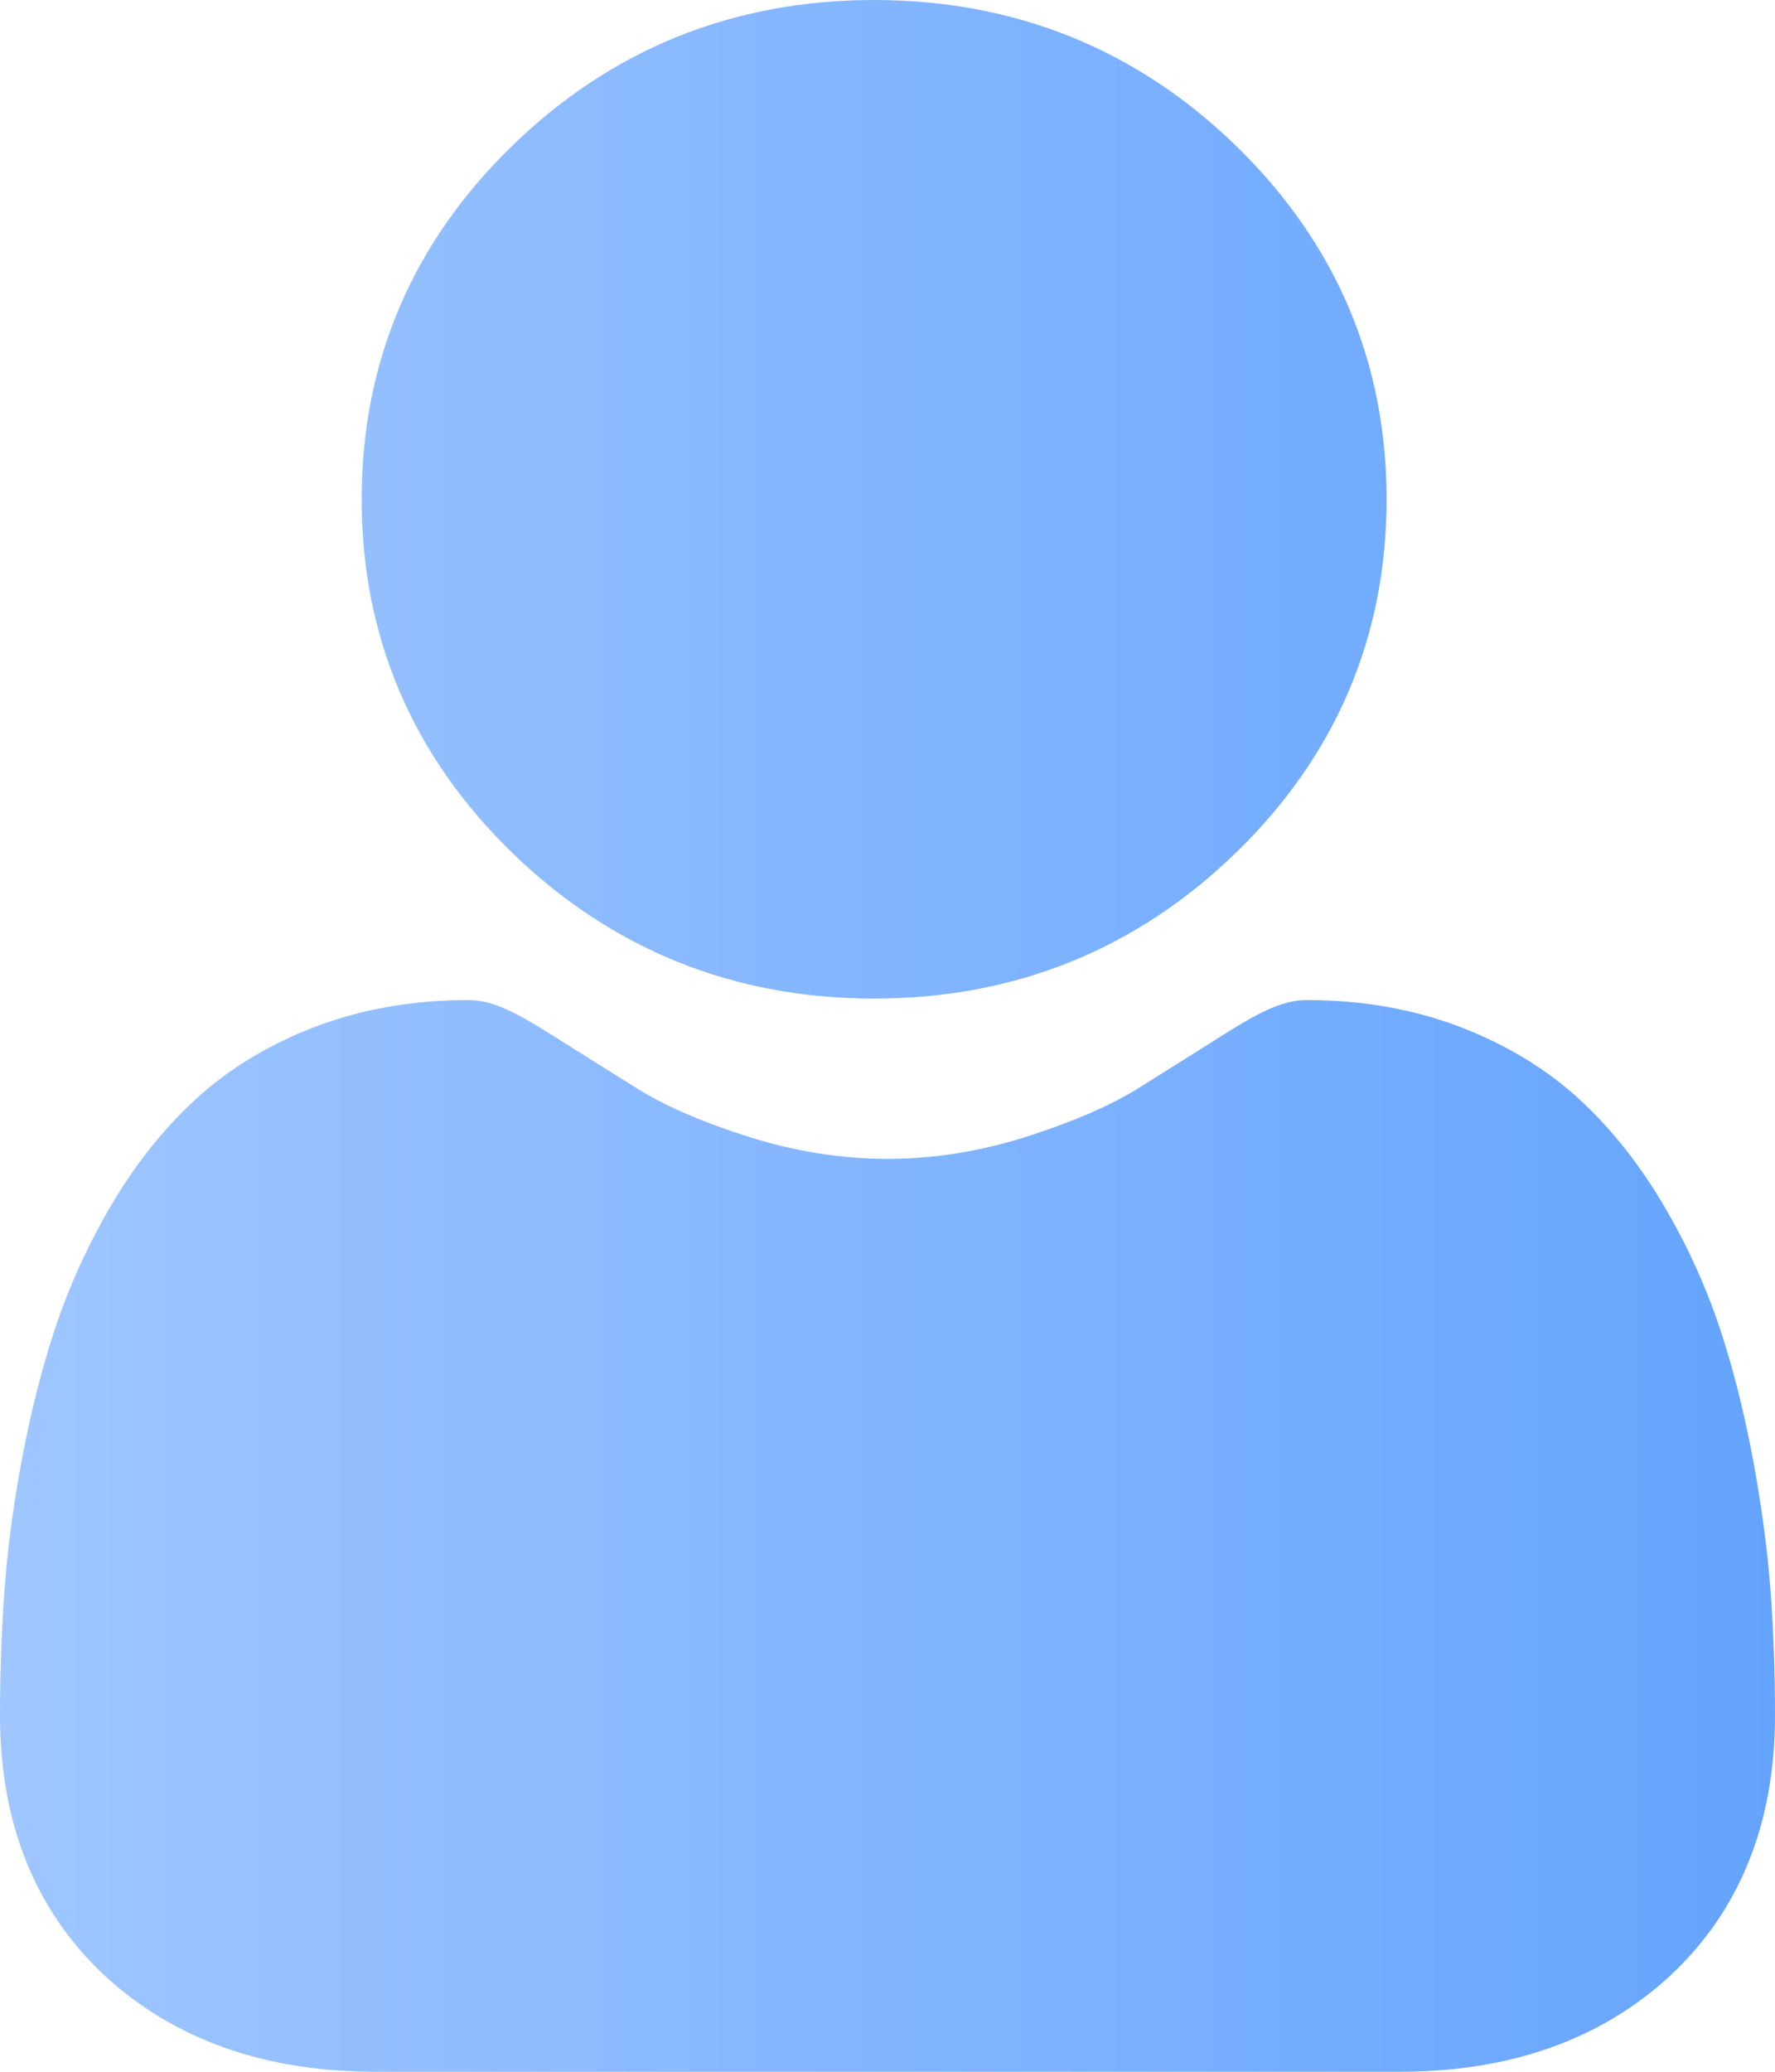
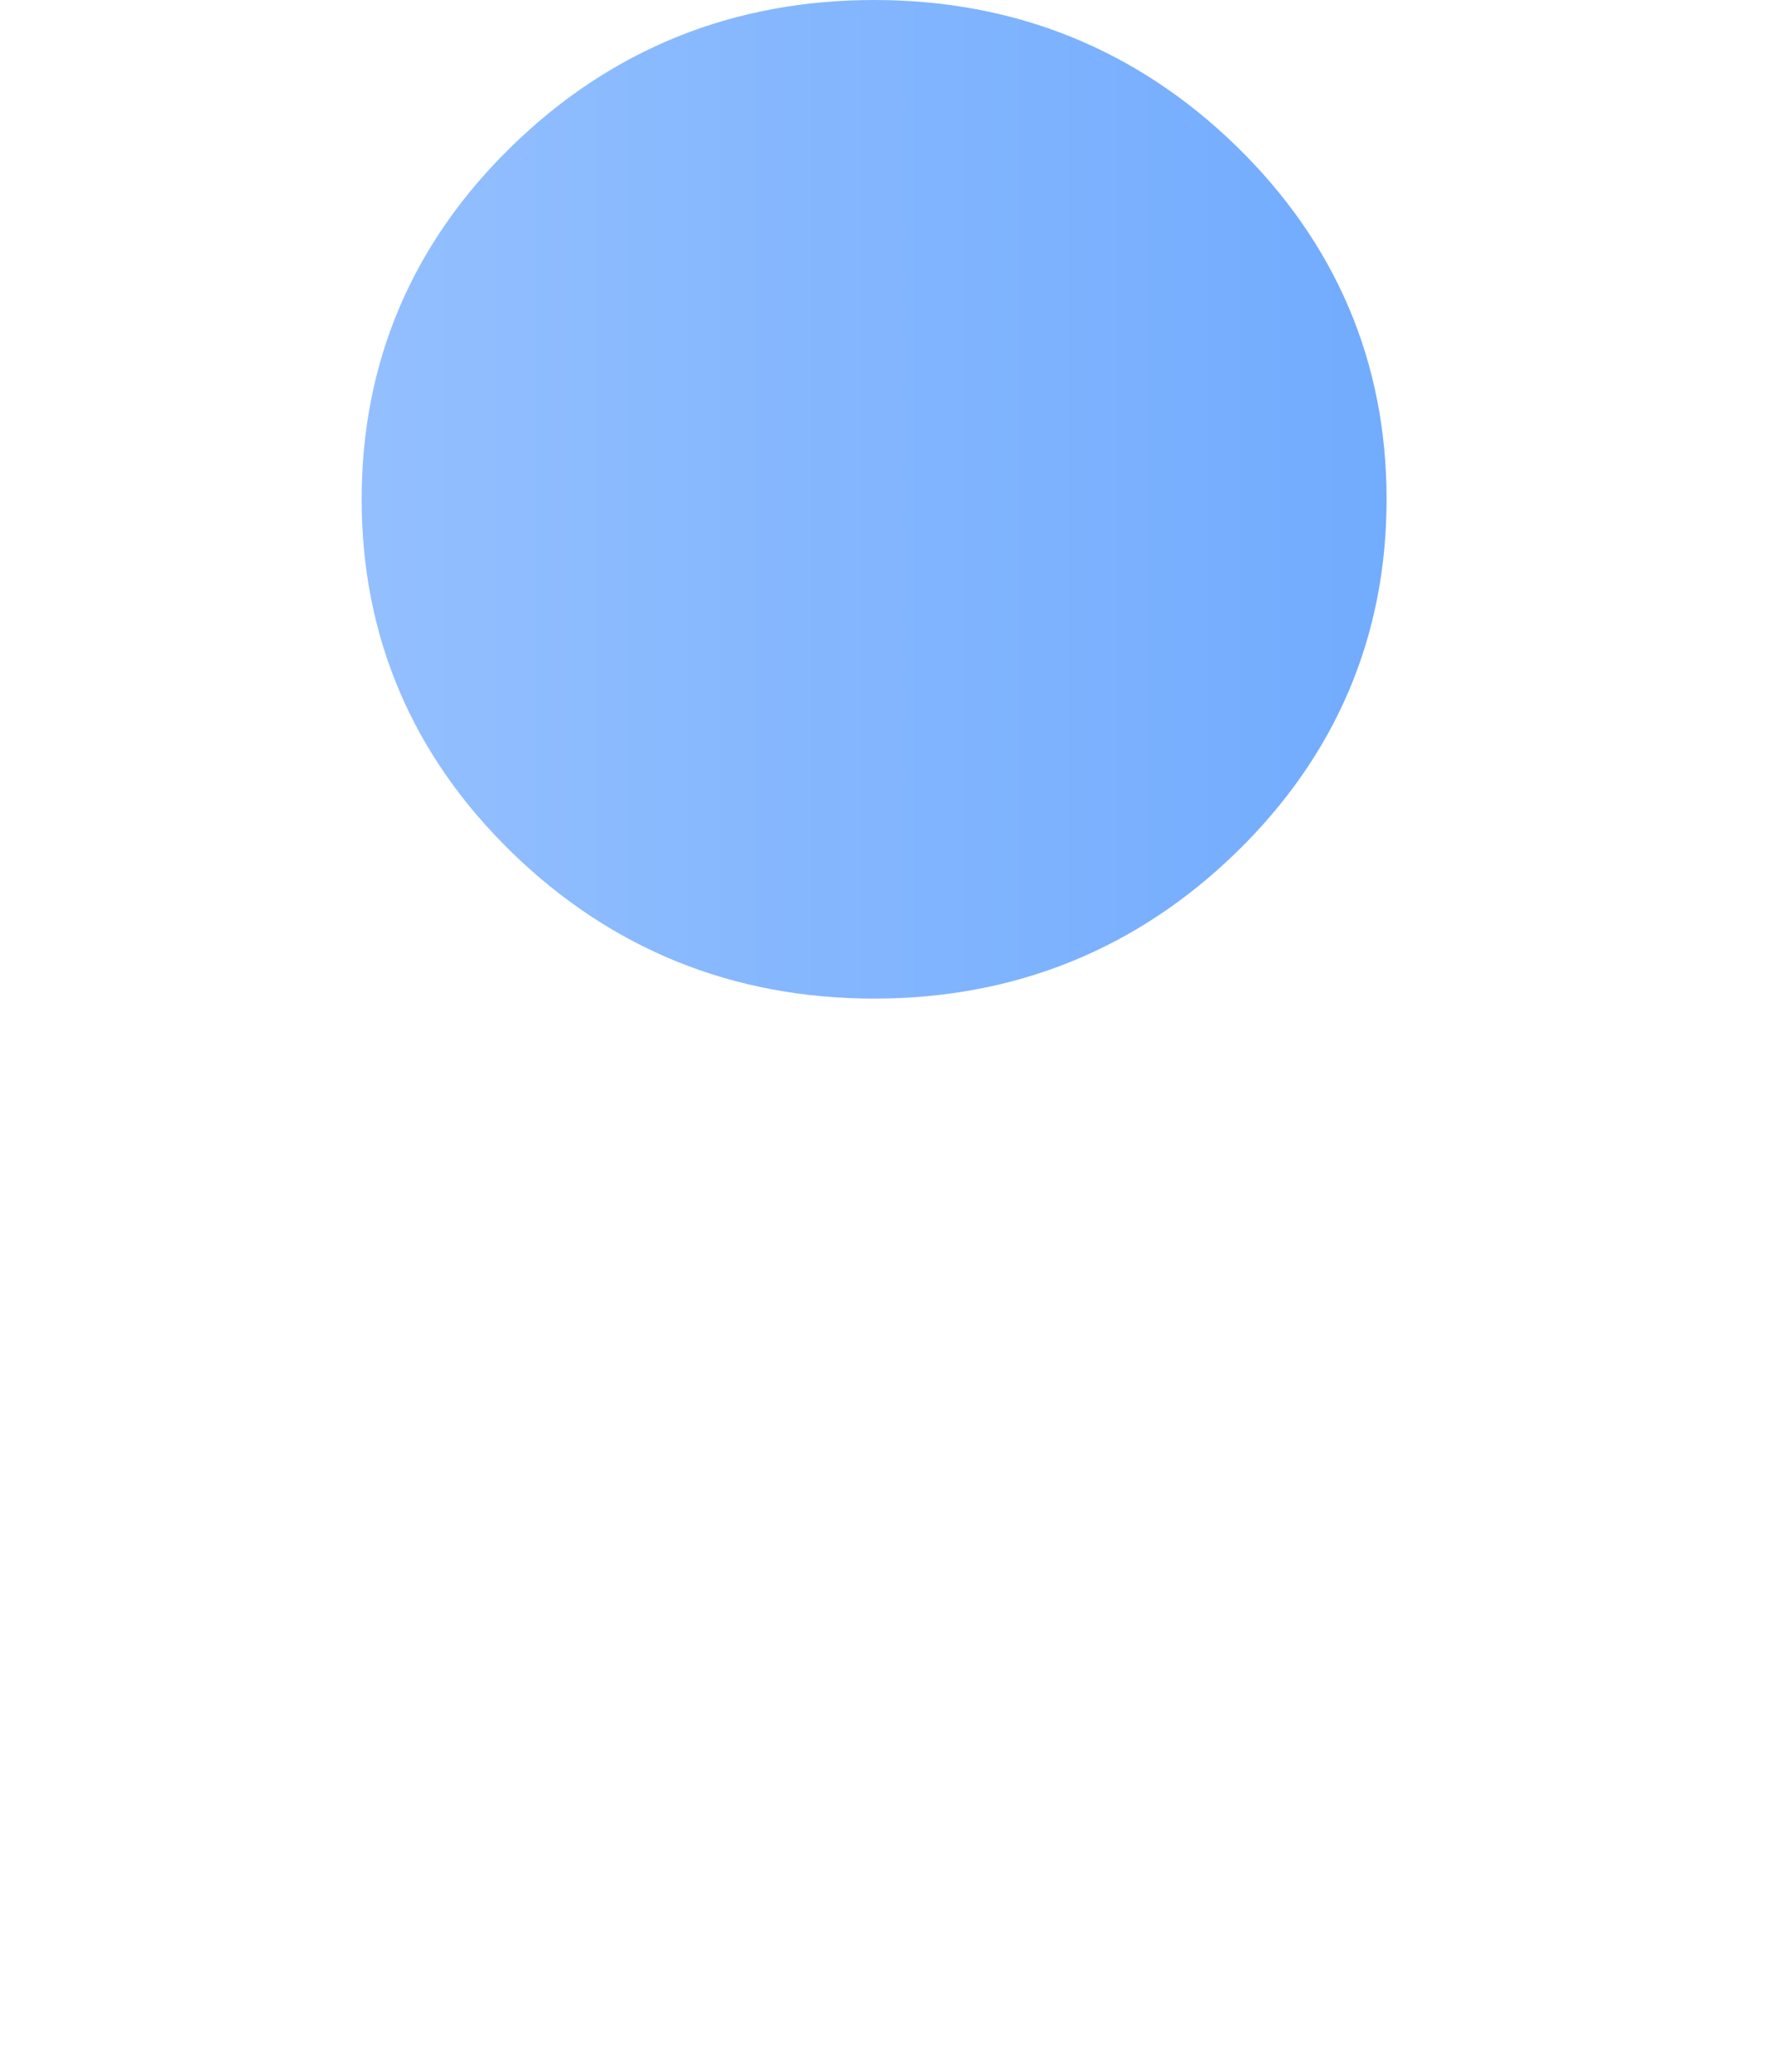
<svg xmlns="http://www.w3.org/2000/svg" width="12" height="14" viewBox="0 0 12 14" fill="none">
  <path d="M8.359 5.759C7.685 6.415 6.861 6.748 5.909 6.748C4.958 6.748 4.134 6.415 3.46 5.76C2.786 5.104 2.445 4.301 2.445 3.374C2.445 2.447 2.786 1.644 3.46 0.988C4.133 0.332 4.957 0 5.909 0C6.861 0 7.685 0.332 8.359 0.988C9.032 1.644 9.374 2.447 9.374 3.374C9.374 4.301 9.032 5.104 8.359 5.759Z" fill="url(#paint0_linear_849_4605)" />
-   <path d="M11.854 9.878C11.912 10.193 11.951 10.49 11.971 10.763C11.99 11.03 12 11.308 12 11.591C12 12.322 11.761 12.914 11.291 13.351C10.826 13.781 10.211 14 9.463 14H2.537C1.789 14 1.174 13.781 0.709 13.351C0.239 12.914 0 12.322 0 11.591C0 11.31 0.01 11.032 0.029 10.764C0.048 10.49 0.087 10.192 0.145 9.878C0.204 9.561 0.279 9.262 0.369 8.988C0.462 8.705 0.588 8.426 0.744 8.158C0.906 7.88 1.097 7.638 1.311 7.439C1.534 7.231 1.808 7.063 2.124 6.941C2.44 6.82 2.789 6.758 3.163 6.758C3.31 6.758 3.452 6.817 3.726 6.991C3.897 7.099 4.095 7.223 4.313 7.359C4.501 7.476 4.756 7.586 5.071 7.685C5.379 7.782 5.691 7.831 6 7.831C6.308 7.831 6.62 7.782 6.928 7.685C7.243 7.585 7.498 7.476 7.687 7.359C7.907 7.222 8.104 7.098 8.273 6.991C8.548 6.817 8.69 6.758 8.836 6.758C9.21 6.758 9.56 6.82 9.875 6.941C10.192 7.063 10.465 7.231 10.689 7.439C10.902 7.638 11.093 7.88 11.255 8.158C11.412 8.426 11.538 8.705 11.631 8.988C11.721 9.262 11.796 9.561 11.854 9.878Z" fill="url(#paint1_linear_849_4605)" />
  <defs>
    <linearGradient id="paint0_linear_849_4605" x1="0" y1="7" x2="12" y2="7" gradientUnits="userSpaceOnUse">
      <stop stop-color="#9FC6FF" />
      <stop offset="1" stop-color="#65A4FD" />
    </linearGradient>
    <linearGradient id="paint1_linear_849_4605" x1="0" y1="7" x2="12" y2="7" gradientUnits="userSpaceOnUse">
      <stop stop-color="#9FC6FF" />
      <stop offset="1" stop-color="#65A4FD" />
    </linearGradient>
  </defs>
</svg>